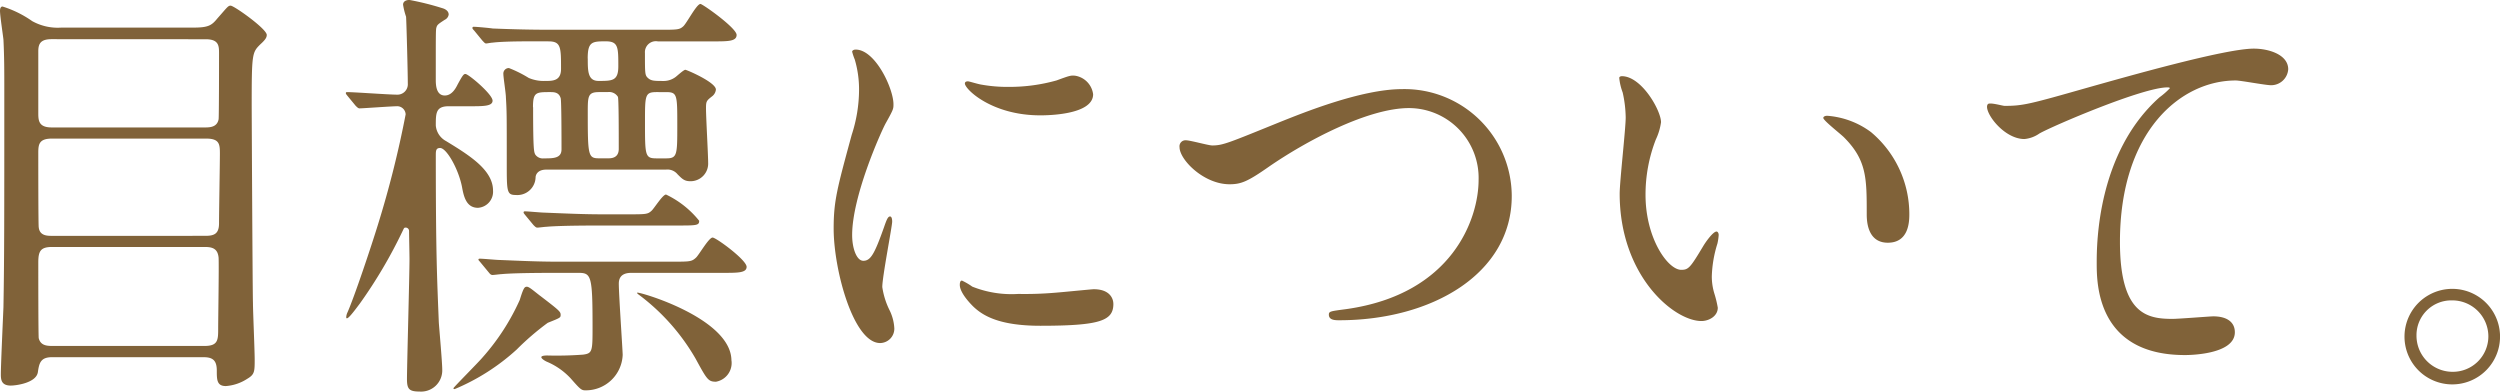
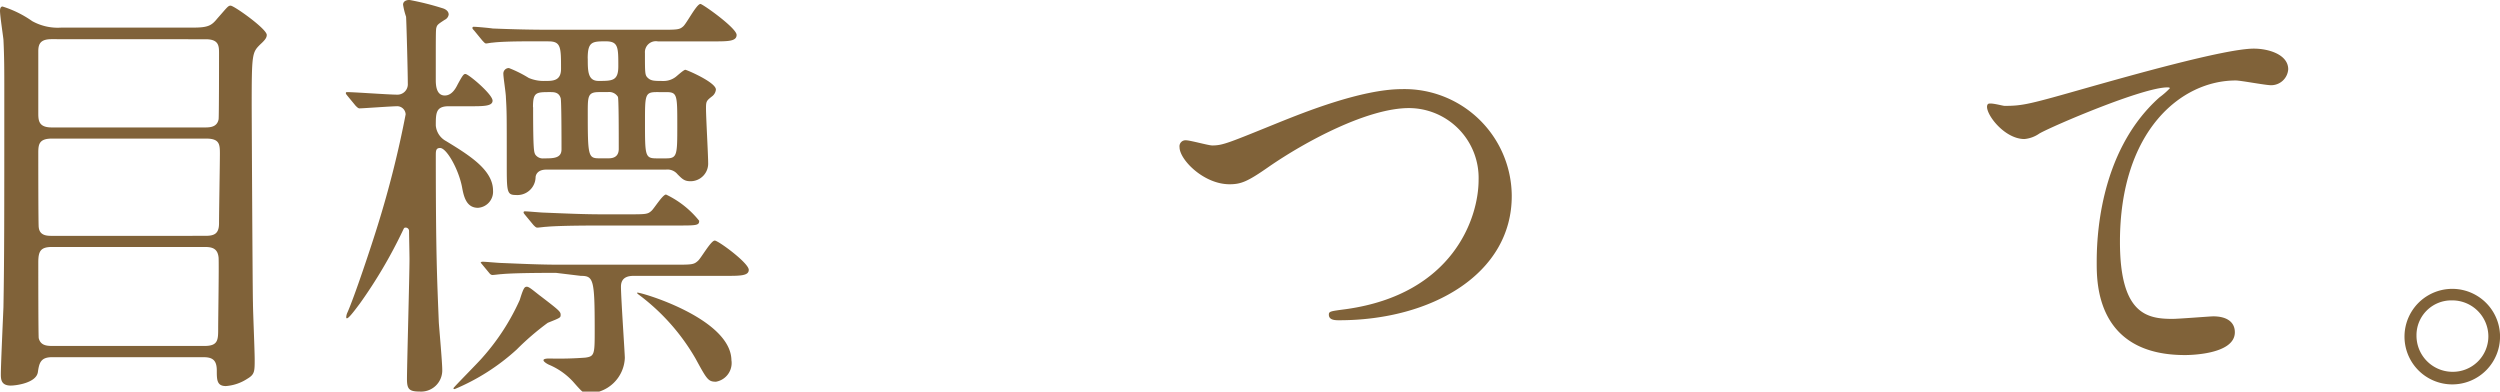
<svg xmlns="http://www.w3.org/2000/svg" width="197.503" height="30.938" viewBox="0 0 197.503 30.938">
  <g id="enlight03-heading03-02" transform="translate(-583.294 -3970.817)">
    <path id="パス_5087" data-name="パス 5087" d="M6185.407,11499.035c-.917,0-1.019.476-1.122,1.189-.136.851-1.733,1.054-2.141,1.054-.748,0-.783-.476-.783-.884,0-.748.171-4.453.205-5.3.068-3.841.068-6.833.068-17.065,0-1.666,0-2.687-.068-4.08-.034-.34-.272-1.9-.272-2.277,0-.137.034-.34.2-.34a8.436,8.436,0,0,1,2.346,1.155,4.159,4.159,0,0,0,2.311.51h10.437c1.156,0,1.429-.17,1.87-.714.782-.883.851-1.02,1.054-1.02.272,0,2.856,1.836,2.856,2.312,0,.2-.1.374-.511.748-.645.646-.679.714-.679,4.861,0,.477.068,14.687.1,15.57,0,.646.136,3.74.136,4.454,0,.952,0,1.189-.578,1.529a3.546,3.546,0,0,1-1.7.579c-.715,0-.715-.511-.715-1.225,0-.748-.272-1.054-1.02-1.054Zm-.034-25.124c-.85,0-1.054.34-1.054.952v4.9c0,.578.035,1.122,1.054,1.122h12.172c.476,0,.917-.1,1.019-.646.034-.17.034-4.623.034-5.2s0-1.122-1.053-1.122Zm12.137,15.537c.68,0,1.088-.137,1.088-.986,0-.884.068-4.726.068-5.508,0-.747-.033-1.189-1.088-1.189h-12.171c-1.019,0-1.088.442-1.088,1.122,0,.782,0,5.711.035,5.881.068.681.679.681,1.053.681Zm-.068,8.7c1.054,0,1.088-.442,1.088-1.326s.068-4.964.034-5.644c-.068-.714-.476-.85-1.087-.85h-12.07c-.917,0-1.088.34-1.088,1.224,0,.816,0,5.779.035,5.983.136.544.578.612,1.053.612Z" transform="translate(-5598 -7500)" fill="#806239" />
-     <path id="パス_5088" data-name="パス 5088" d="M6208.753,11478.4c-.136-.171-.136-.171-.136-.238s.069-.068.1-.068c.578,0,3.3.2,3.91.2a.822.822,0,0,0,.884-.884c0-.816-.1-4.657-.136-5.27a5.542,5.542,0,0,1-.238-.952c0-.237.2-.374.509-.374a21.92,21.92,0,0,1,2.584.646c.136.034.51.17.51.51a.544.544,0,0,1-.306.408c-.578.374-.612.408-.68.68-.033.271-.033.646-.033,4.046,0,.34,0,1.258.713,1.258.578,0,.884-.612,1.02-.884.408-.748.476-.816.612-.816.238,0,2.142,1.6,2.142,2.107,0,.442-.714.442-1.8.442h-1.666c-1.019,0-1.019.544-1.019,1.53a1.542,1.542,0,0,0,.815,1.224c1.836,1.122,3.706,2.277,3.706,3.909a1.272,1.272,0,0,1-1.19,1.36c-.918,0-1.122-.885-1.258-1.632-.273-1.428-1.224-3.094-1.733-3.094-.34,0-.34.238-.34.611,0,7.786.1,9.689.237,13.157.034.51.272,3.161.272,3.74a1.673,1.673,0,0,1-1.8,1.733c-.817,0-.987-.2-.987-.986,0-1.054.2-8.193.2-9.484,0-.307-.034-1.87-.034-2.21a.268.268,0,0,0-.271-.272c-.136,0-.136.068-.239.272a37.948,37.948,0,0,1-3.366,5.711c-.509.68-1.088,1.462-1.088,1.088a1.017,1.017,0,0,1,.069-.306c.544-1.19,1.937-5.371,2.448-7.037a80.744,80.744,0,0,0,2.176-8.67.669.669,0,0,0-.647-.646c-.441,0-2.753.17-2.991.17-.1,0-.17-.067-.307-.2Zm15.2,15.774c1.462,1.121,1.632,1.258,1.632,1.5s0,.238-1.019.646a21.054,21.054,0,0,0-2.449,2.107,16.982,16.982,0,0,1-4.9,3.128c-.034,0-.1,0-.1-.068s1.972-2.04,2.312-2.447a17.827,17.827,0,0,0,2.924-4.521c.169-.544.305-.952.441-1.021C6223,11493.392,6223.168,11493.562,6223.949,11494.174Zm-5.2-20.942c-.137-.136-.137-.17-.137-.2a.091.091,0,0,1,.1-.1c.238,0,1.292.1,1.5.136,1.665.068,3.094.1,4.691.1h8.465c1.429,0,1.6,0,1.9-.271.271-.238,1.053-1.768,1.359-1.768.17,0,2.856,1.9,2.856,2.447,0,.51-.68.51-1.836.51h-4.385a.866.866,0,0,0-1.021.918c0,1.564,0,1.734.2,1.939.273.271.511.271,1.326.271a1.562,1.562,0,0,0,.884-.306c.1-.068.647-.578.782-.578.1,0,2.414.986,2.414,1.563a.765.765,0,0,1-.272.511c-.477.373-.51.407-.51.985,0,.68.17,3.672.17,4.284a1.393,1.393,0,0,1-1.394,1.461c-.476,0-.646-.17-1.02-.544a1.029,1.029,0,0,0-.918-.374h-9.451c-.748,0-.85.477-.85.612a1.441,1.441,0,0,1-1.563,1.394c-.714,0-.714-.271-.714-2.481,0-4.046,0-4.046-.068-5.235,0-.306-.2-1.562-.2-1.836a.433.433,0,0,1,.442-.476,9.609,9.609,0,0,1,1.563.781,3,3,0,0,0,1.258.238c.646,0,1.292,0,1.292-.952,0-1.7,0-2.176-.986-2.176-.85,0-3.331-.033-4.419.1-.1,0-.442.067-.511.067-.1,0-.17-.1-.305-.237Zm6.459,19.141c-2.957,0-3.943.067-4.283.1-.1,0-.612.068-.714.068-.136,0-.2-.068-.306-.2l-.646-.782c-.136-.17-.17-.17-.17-.238s.068-.067.136-.067c.238,0,1.292.1,1.5.1,1.666.068,3.059.136,4.657.136h8.941c1.462,0,1.6,0,1.938-.306.238-.2,1.02-1.6,1.326-1.6.272,0,2.686,1.768,2.686,2.313,0,.476-.68.476-1.836.476h-7.207c-.306,0-1.054,0-1.054.85,0,.884.306,5.3.306,5.644a2.914,2.914,0,0,1-2.957,2.787c-.307,0-.409-.1-1.157-.951a5.471,5.471,0,0,0-1.836-1.292c-.1-.034-.476-.238-.476-.374s.375-.136.476-.136a28.147,28.147,0,0,0,2.823-.068c.747-.1.747-.272.747-2.244,0-3.943-.1-4.215-1.088-4.215Zm5.644-4.624c1.462,0,1.6,0,1.9-.272.205-.17.885-1.291,1.156-1.291a7.466,7.466,0,0,1,2.618,2.073c0,.374-.2.374-1.836.374h-5.915c-2.992,0-3.978.068-4.318.1-.1,0-.611.067-.714.067s-.17-.067-.306-.2l-.646-.781c-.136-.17-.136-.17-.136-.238,0-.034.034-.068.1-.068.238,0,1.291.1,1.5.1,1.665.067,3.094.136,4.691.136Zm-7.446-8.465c0,3.434.069,3.535.17,3.739a.721.721,0,0,0,.681.306c.748,0,1.393,0,1.393-.714,0-.611,0-3.909-.068-4.045-.136-.477-.544-.477-.815-.477C6223.644,11478.093,6223.4,11478.093,6223.4,11479.283Zm4.318-3.842c0,.985,0,1.768.85,1.768,1.088,0,1.564,0,1.564-1.155,0-1.5,0-1.973-.987-1.973C6228.063,11474.081,6227.723,11474.115,6227.723,11475.441Zm.884,2.651c-.884,0-.884.34-.884,1.632,0,3.434.034,3.6.918,3.6h.679c.239,0,.851,0,.851-.747,0-1.395,0-3.979-.068-4.114a.812.812,0,0,0-.783-.374Zm10.471,21.214a1.5,1.5,0,0,1-1.224,1.666c-.612,0-.713-.17-1.6-1.8a16.693,16.693,0,0,0-4.487-5.065c-.1-.068-.17-.136-.136-.17C6231.7,11493.833,6239.078,11495.941,6239.078,11499.307Zm-5.916-21.214c-.918,0-.918.238-.918,2.346,0,2.686,0,2.89.918,2.89h.748c.885,0,.885-.271.885-2.617,0-2.414,0-2.618-.885-2.618Z" transform="translate(-5598 -7500)" fill="#806239" />
-     <path id="パス_5089" data-name="パス 5089" d="M6249.5,11491.42c.578,0,.884-.544,1.632-2.652.2-.577.306-.85.475-.85s.17.34.17.408c0,.374-.781,4.352-.781,5.167a6.115,6.115,0,0,0,.543,1.769,3.666,3.666,0,0,1,.408,1.5,1.138,1.138,0,0,1-1.121,1.156c-2.108,0-3.672-5.779-3.672-9.043,0-2.176.272-3.162,1.428-7.411a11.542,11.542,0,0,0,.578-3.536,8.32,8.32,0,0,0-.34-2.414,4.344,4.344,0,0,1-.205-.611c0-.1.137-.17.273-.17,1.563,0,2.991,3.094,2.991,4.317,0,.374,0,.408-.646,1.563-.374.714-2.618,5.712-2.618,8.771C6248.613,11490.4,6248.954,11491.42,6249.5,11491.42Zm19.752,3.4c0,1.327-1.02,1.733-5.779,1.733-3.332,0-4.59-.85-5.3-1.529-.17-.17-1.054-1.054-1.054-1.7,0-.067,0-.34.17-.34a5.07,5.07,0,0,1,.816.477,8.369,8.369,0,0,0,3.637.577,28.443,28.443,0,0,0,2.958-.1c.476-.034,2.856-.272,2.992-.272C6268.978,11493.663,6269.25,11494.411,6269.25,11494.819Zm-1.6-16.557c0,1.666-3.773,1.666-4.181,1.666-3.842,0-5.95-2.073-5.95-2.516,0-.068.034-.17.238-.17.1,0,.511.136.952.238a11.605,11.605,0,0,0,2.311.2,13.741,13.741,0,0,0,3.74-.51c1.02-.374,1.123-.407,1.463-.374A1.7,1.7,0,0,1,6267.652,11478.263Z" transform="translate(-5598 -7500)" fill="#806239" />
+     <path id="パス_5088" data-name="パス 5088" d="M6208.753,11478.4c-.136-.171-.136-.171-.136-.238s.069-.068.1-.068c.578,0,3.3.2,3.91.2a.822.822,0,0,0,.884-.884c0-.816-.1-4.657-.136-5.27a5.542,5.542,0,0,1-.238-.952c0-.237.2-.374.509-.374a21.92,21.92,0,0,1,2.584.646c.136.034.51.17.51.51a.544.544,0,0,1-.306.408c-.578.374-.612.408-.68.68-.033.271-.033.646-.033,4.046,0,.34,0,1.258.713,1.258.578,0,.884-.612,1.02-.884.408-.748.476-.816.612-.816.238,0,2.142,1.6,2.142,2.107,0,.442-.714.442-1.8.442h-1.666c-1.019,0-1.019.544-1.019,1.53a1.542,1.542,0,0,0,.815,1.224c1.836,1.122,3.706,2.277,3.706,3.909a1.272,1.272,0,0,1-1.19,1.36c-.918,0-1.122-.885-1.258-1.632-.273-1.428-1.224-3.094-1.733-3.094-.34,0-.34.238-.34.611,0,7.786.1,9.689.237,13.157.034.51.272,3.161.272,3.74a1.673,1.673,0,0,1-1.8,1.733c-.817,0-.987-.2-.987-.986,0-1.054.2-8.193.2-9.484,0-.307-.034-1.87-.034-2.21a.268.268,0,0,0-.271-.272c-.136,0-.136.068-.239.272a37.948,37.948,0,0,1-3.366,5.711c-.509.68-1.088,1.462-1.088,1.088a1.017,1.017,0,0,1,.069-.306c.544-1.19,1.937-5.371,2.448-7.037a80.744,80.744,0,0,0,2.176-8.67.669.669,0,0,0-.647-.646c-.441,0-2.753.17-2.991.17-.1,0-.17-.067-.307-.2Zm15.2,15.774c1.462,1.121,1.632,1.258,1.632,1.5s0,.238-1.019.646a21.054,21.054,0,0,0-2.449,2.107,16.982,16.982,0,0,1-4.9,3.128c-.034,0-.1,0-.1-.068s1.972-2.04,2.312-2.447a17.827,17.827,0,0,0,2.924-4.521c.169-.544.305-.952.441-1.021C6223,11493.392,6223.168,11493.562,6223.949,11494.174Zm-5.2-20.942c-.137-.136-.137-.17-.137-.2a.091.091,0,0,1,.1-.1c.238,0,1.292.1,1.5.136,1.665.068,3.094.1,4.691.1h8.465c1.429,0,1.6,0,1.9-.271.271-.238,1.053-1.768,1.359-1.768.17,0,2.856,1.9,2.856,2.447,0,.51-.68.51-1.836.51h-4.385a.866.866,0,0,0-1.021.918c0,1.564,0,1.734.2,1.939.273.271.511.271,1.326.271a1.562,1.562,0,0,0,.884-.306c.1-.068.647-.578.782-.578.1,0,2.414.986,2.414,1.563a.765.765,0,0,1-.272.511c-.477.373-.51.407-.51.985,0,.68.17,3.672.17,4.284a1.393,1.393,0,0,1-1.394,1.461c-.476,0-.646-.17-1.02-.544a1.029,1.029,0,0,0-.918-.374h-9.451c-.748,0-.85.477-.85.612a1.441,1.441,0,0,1-1.563,1.394c-.714,0-.714-.271-.714-2.481,0-4.046,0-4.046-.068-5.235,0-.306-.2-1.562-.2-1.836a.433.433,0,0,1,.442-.476,9.609,9.609,0,0,1,1.563.781,3,3,0,0,0,1.258.238c.646,0,1.292,0,1.292-.952,0-1.7,0-2.176-.986-2.176-.85,0-3.331-.033-4.419.1-.1,0-.442.067-.511.067-.1,0-.17-.1-.305-.237Zm6.459,19.141c-2.957,0-3.943.067-4.283.1-.1,0-.612.068-.714.068-.136,0-.2-.068-.306-.2l-.646-.782s.068-.067.136-.067c.238,0,1.292.1,1.5.1,1.666.068,3.059.136,4.657.136h8.941c1.462,0,1.6,0,1.938-.306.238-.2,1.02-1.6,1.326-1.6.272,0,2.686,1.768,2.686,2.313,0,.476-.68.476-1.836.476h-7.207c-.306,0-1.054,0-1.054.85,0,.884.306,5.3.306,5.644a2.914,2.914,0,0,1-2.957,2.787c-.307,0-.409-.1-1.157-.951a5.471,5.471,0,0,0-1.836-1.292c-.1-.034-.476-.238-.476-.374s.375-.136.476-.136a28.147,28.147,0,0,0,2.823-.068c.747-.1.747-.272.747-2.244,0-3.943-.1-4.215-1.088-4.215Zm5.644-4.624c1.462,0,1.6,0,1.9-.272.205-.17.885-1.291,1.156-1.291a7.466,7.466,0,0,1,2.618,2.073c0,.374-.2.374-1.836.374h-5.915c-2.992,0-3.978.068-4.318.1-.1,0-.611.067-.714.067s-.17-.067-.306-.2l-.646-.781c-.136-.17-.136-.17-.136-.238,0-.034.034-.068.1-.068.238,0,1.291.1,1.5.1,1.665.067,3.094.136,4.691.136Zm-7.446-8.465c0,3.434.069,3.535.17,3.739a.721.721,0,0,0,.681.306c.748,0,1.393,0,1.393-.714,0-.611,0-3.909-.068-4.045-.136-.477-.544-.477-.815-.477C6223.644,11478.093,6223.4,11478.093,6223.4,11479.283Zm4.318-3.842c0,.985,0,1.768.85,1.768,1.088,0,1.564,0,1.564-1.155,0-1.5,0-1.973-.987-1.973C6228.063,11474.081,6227.723,11474.115,6227.723,11475.441Zm.884,2.651c-.884,0-.884.34-.884,1.632,0,3.434.034,3.6.918,3.6h.679c.239,0,.851,0,.851-.747,0-1.395,0-3.979-.068-4.114a.812.812,0,0,0-.783-.374Zm10.471,21.214a1.5,1.5,0,0,1-1.224,1.666c-.612,0-.713-.17-1.6-1.8a16.693,16.693,0,0,0-4.487-5.065c-.1-.068-.17-.136-.136-.17C6231.7,11493.833,6239.078,11495.941,6239.078,11499.307Zm-5.916-21.214c-.918,0-.918.238-.918,2.346,0,2.686,0,2.89.918,2.89h.748c.885,0,.885-.271.885-2.617,0-2.414,0-2.618-.885-2.618Z" transform="translate(-5598 -7500)" fill="#806239" />
    <path id="パス_5090" data-name="パス 5090" d="M6274.479,11482.444a.475.475,0,0,1,.509-.544c.34,0,1.768.408,2.074.408.85,0,1.292-.205,5.473-1.9,1.632-.646,6.289-2.55,9.52-2.55a8.477,8.477,0,0,1,8.669,8.4c.034,6.188-6.324,9.859-13.633,9.859-.306,0-.816,0-.816-.442,0-.271.136-.271,1.394-.441,8.4-1.19,10.436-7.174,10.436-10.2a5.516,5.516,0,0,0-5.507-5.678c-3.229,0-8.091,2.584-11.049,4.624-1.7,1.189-2.209,1.394-3.127,1.394C6276.382,11485.368,6274.479,11483.431,6274.479,11482.444Z" transform="translate(-5598 -7500)" fill="#806239" />
-     <path id="パス_5091" data-name="パス 5091" d="M6312.517,11480.473a4.65,4.65,0,0,1-.408,1.36,12,12,0,0,0-.816,4.385c0,3.434,1.768,5.916,2.821,5.916.578,0,.714-.17,1.735-1.87.2-.34.782-1.155,1.053-1.155.1,0,.17.136.17.271a4.214,4.214,0,0,1-.1.68,9.522,9.522,0,0,0-.443,2.584,4.613,4.613,0,0,0,.2,1.359,8.524,8.524,0,0,1,.272,1.122c0,.681-.714,1.054-1.291,1.054-2.176,0-6.46-3.569-6.46-10.062,0-.952.476-5.134.476-6.018a9.477,9.477,0,0,0-.238-1.972,4.573,4.573,0,0,1-.272-1.156c0-.1.136-.136.2-.136C6310.986,11476.835,6312.517,11479.555,6312.517,11480.473Zm16.59.782a8.462,8.462,0,0,1,3.026,6.493c0,.646-.069,2.244-1.7,2.244-1.665,0-1.665-1.836-1.665-2.278,0-2.821,0-4.249-1.8-6.051-.272-.272-1.631-1.326-1.631-1.53,0-.1.136-.17.306-.17A6.609,6.609,0,0,1,6329.107,11481.255Z" transform="translate(-5598 -7500)" fill="#806239" />
    <path id="パス_5092" data-name="パス 5092" d="M6339.662,11479.181c1.463,0,1.973-.136,6.63-1.462,3.025-.85,10.776-3.06,13.055-3.06,1.19,0,2.719.477,2.719,1.632a1.35,1.35,0,0,1-1.359,1.258c-.442,0-2.381-.374-2.789-.374-4.316,0-9.145,3.978-9.145,12.749,0,5.712,2.143,6.085,4.148,6.085.511,0,2.958-.2,3.229-.2,1.055,0,1.7.441,1.7,1.258,0,1.8-3.74,1.8-3.944,1.8-6.969,0-6.969-5.677-6.969-7.275,0-1.5.034-8.7,4.963-13.089a6.021,6.021,0,0,0,.816-.714c0-.068-.136-.068-.2-.068-1.939,0-9.01,3.026-10.1,3.638a2.452,2.452,0,0,1-1.189.442c-1.7,0-3.3-2.277-2.89-2.754C6338.473,11478.875,6339.492,11479.181,6339.662,11479.181Z" transform="translate(-5598 -7500)" fill="#806239" />
    <path id="パス_5093" data-name="パス 5093" d="M6378.8,11497.369a3.774,3.774,0,1,1-7.547-.034,3.774,3.774,0,0,1,7.547.034Zm-6.6-.034a2.85,2.85,0,0,0,2.856,2.855,2.805,2.805,0,0,0,2.822-2.787,2.851,2.851,0,0,0-2.891-2.855A2.75,2.75,0,0,0,6372.2,11497.335Z" transform="translate(-5598 -7500)" fill="#806239" />
  </g>
</svg>